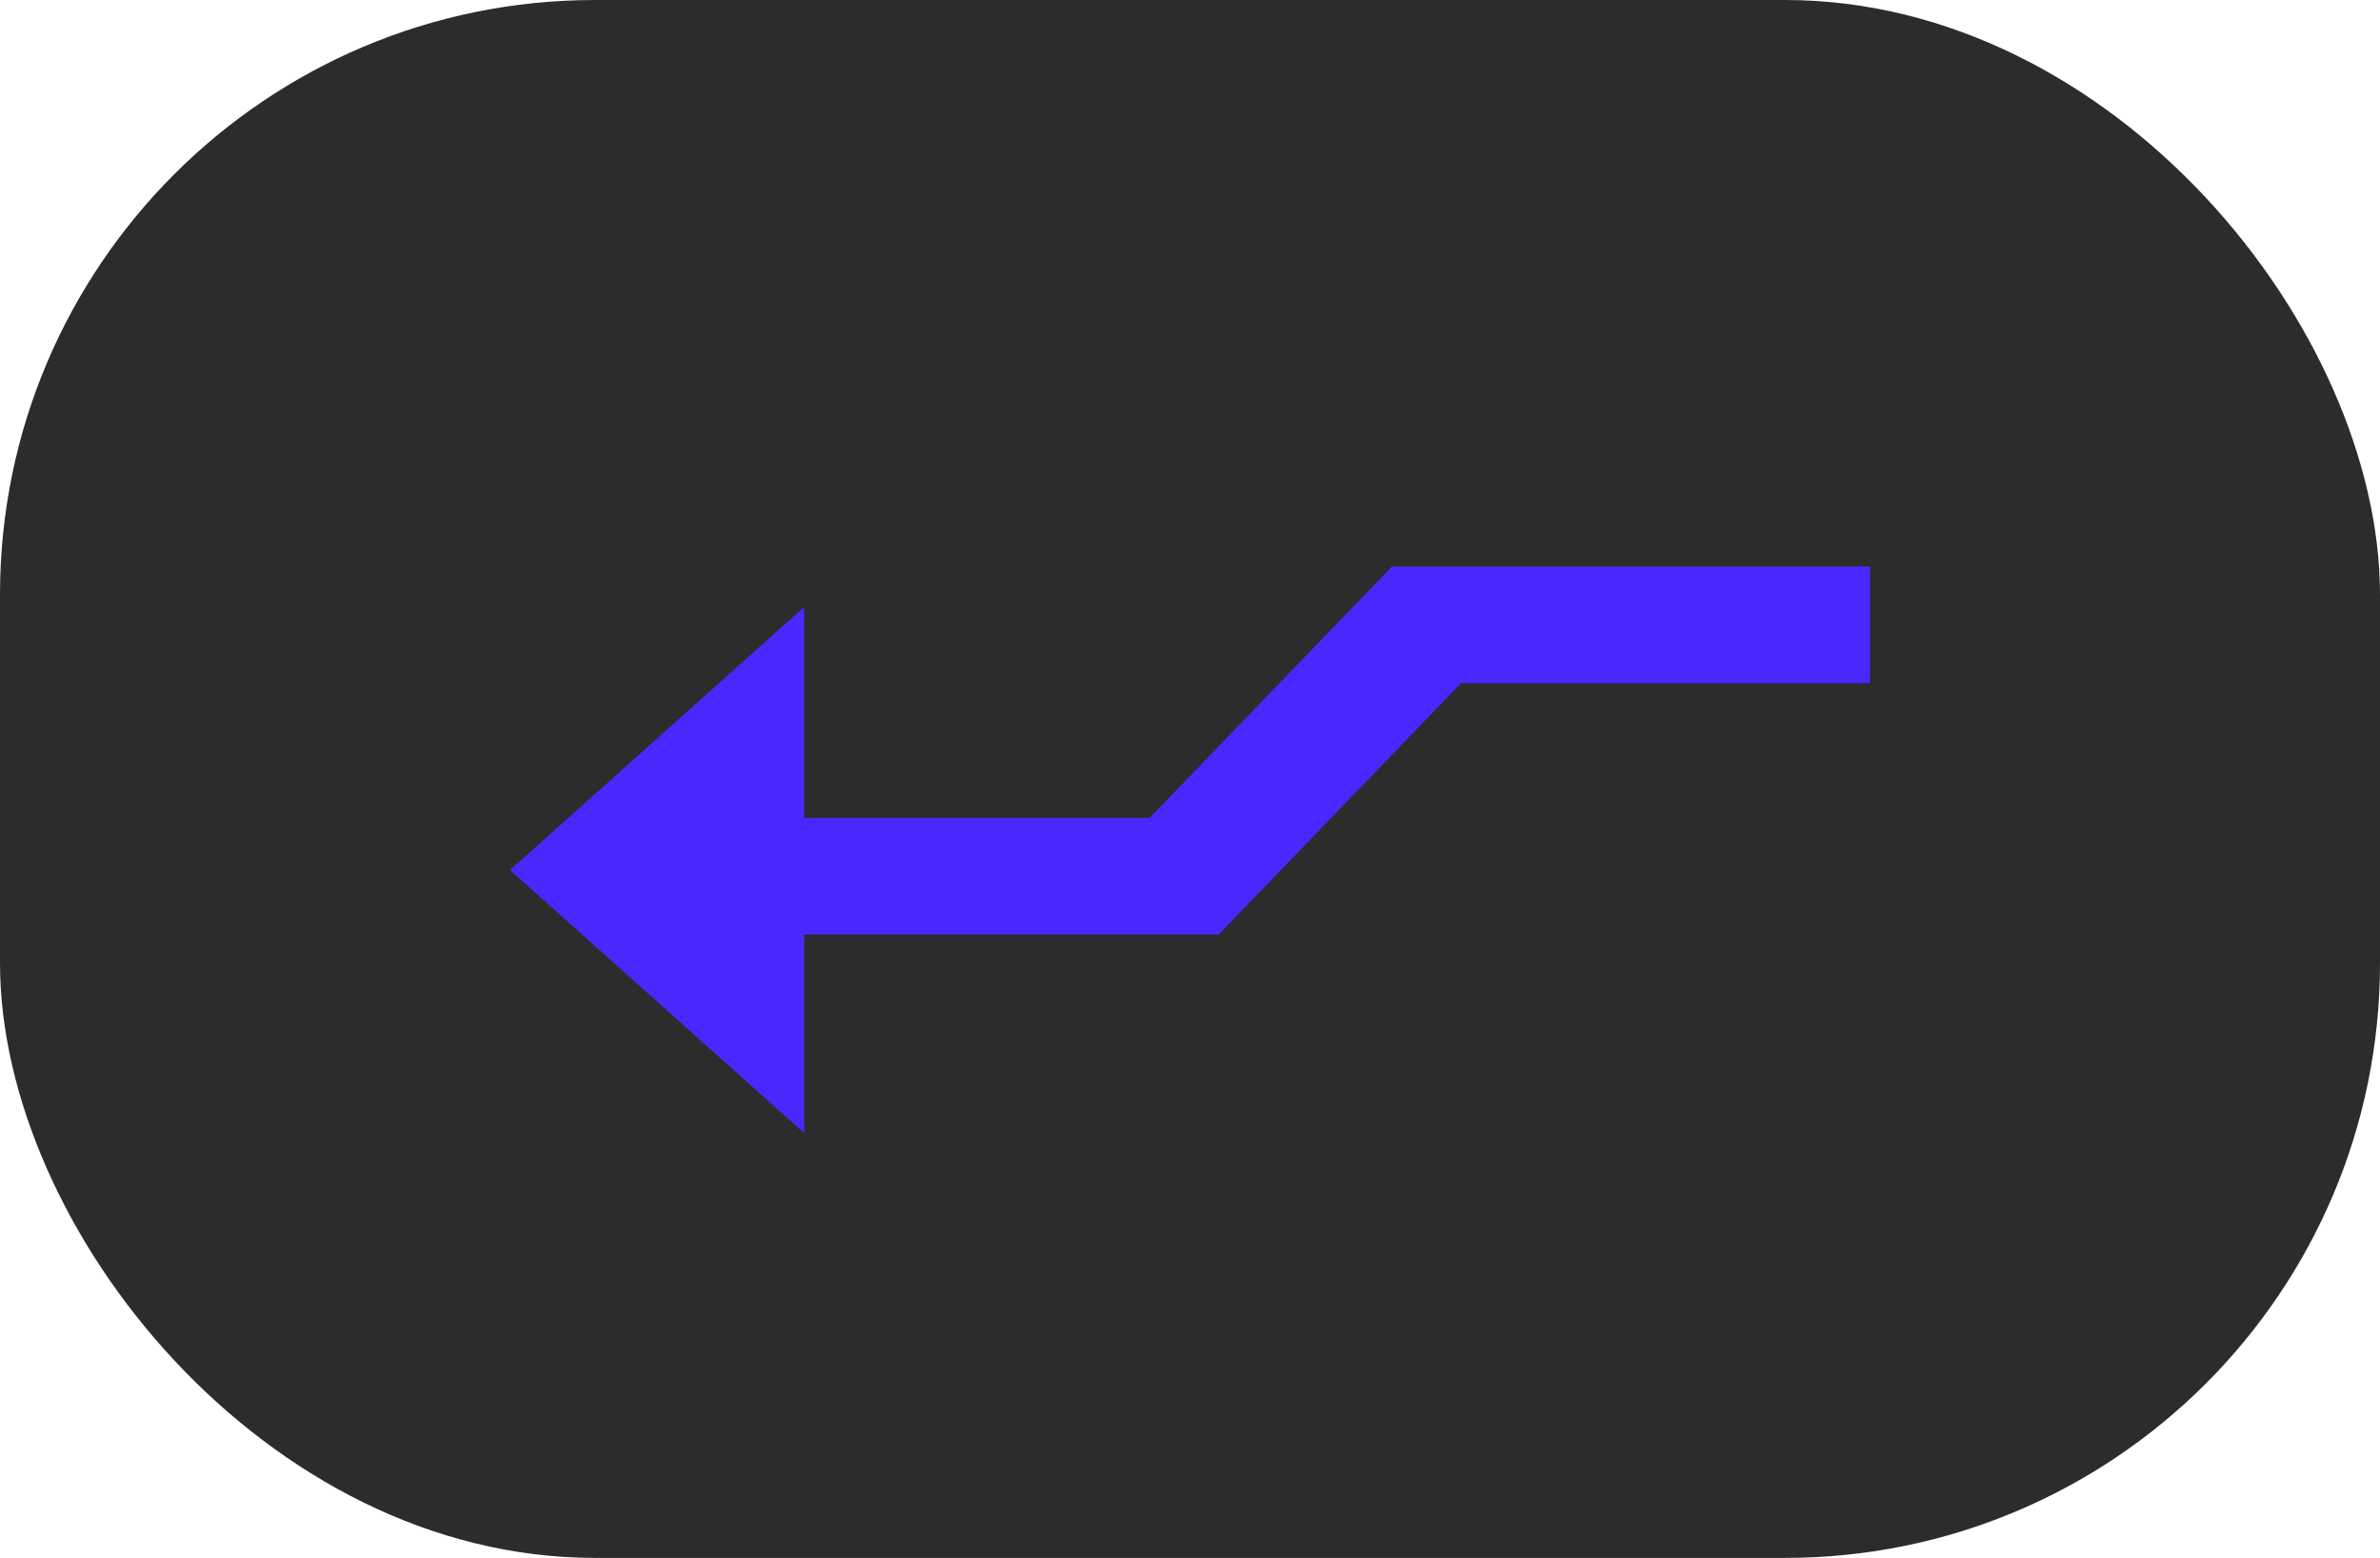
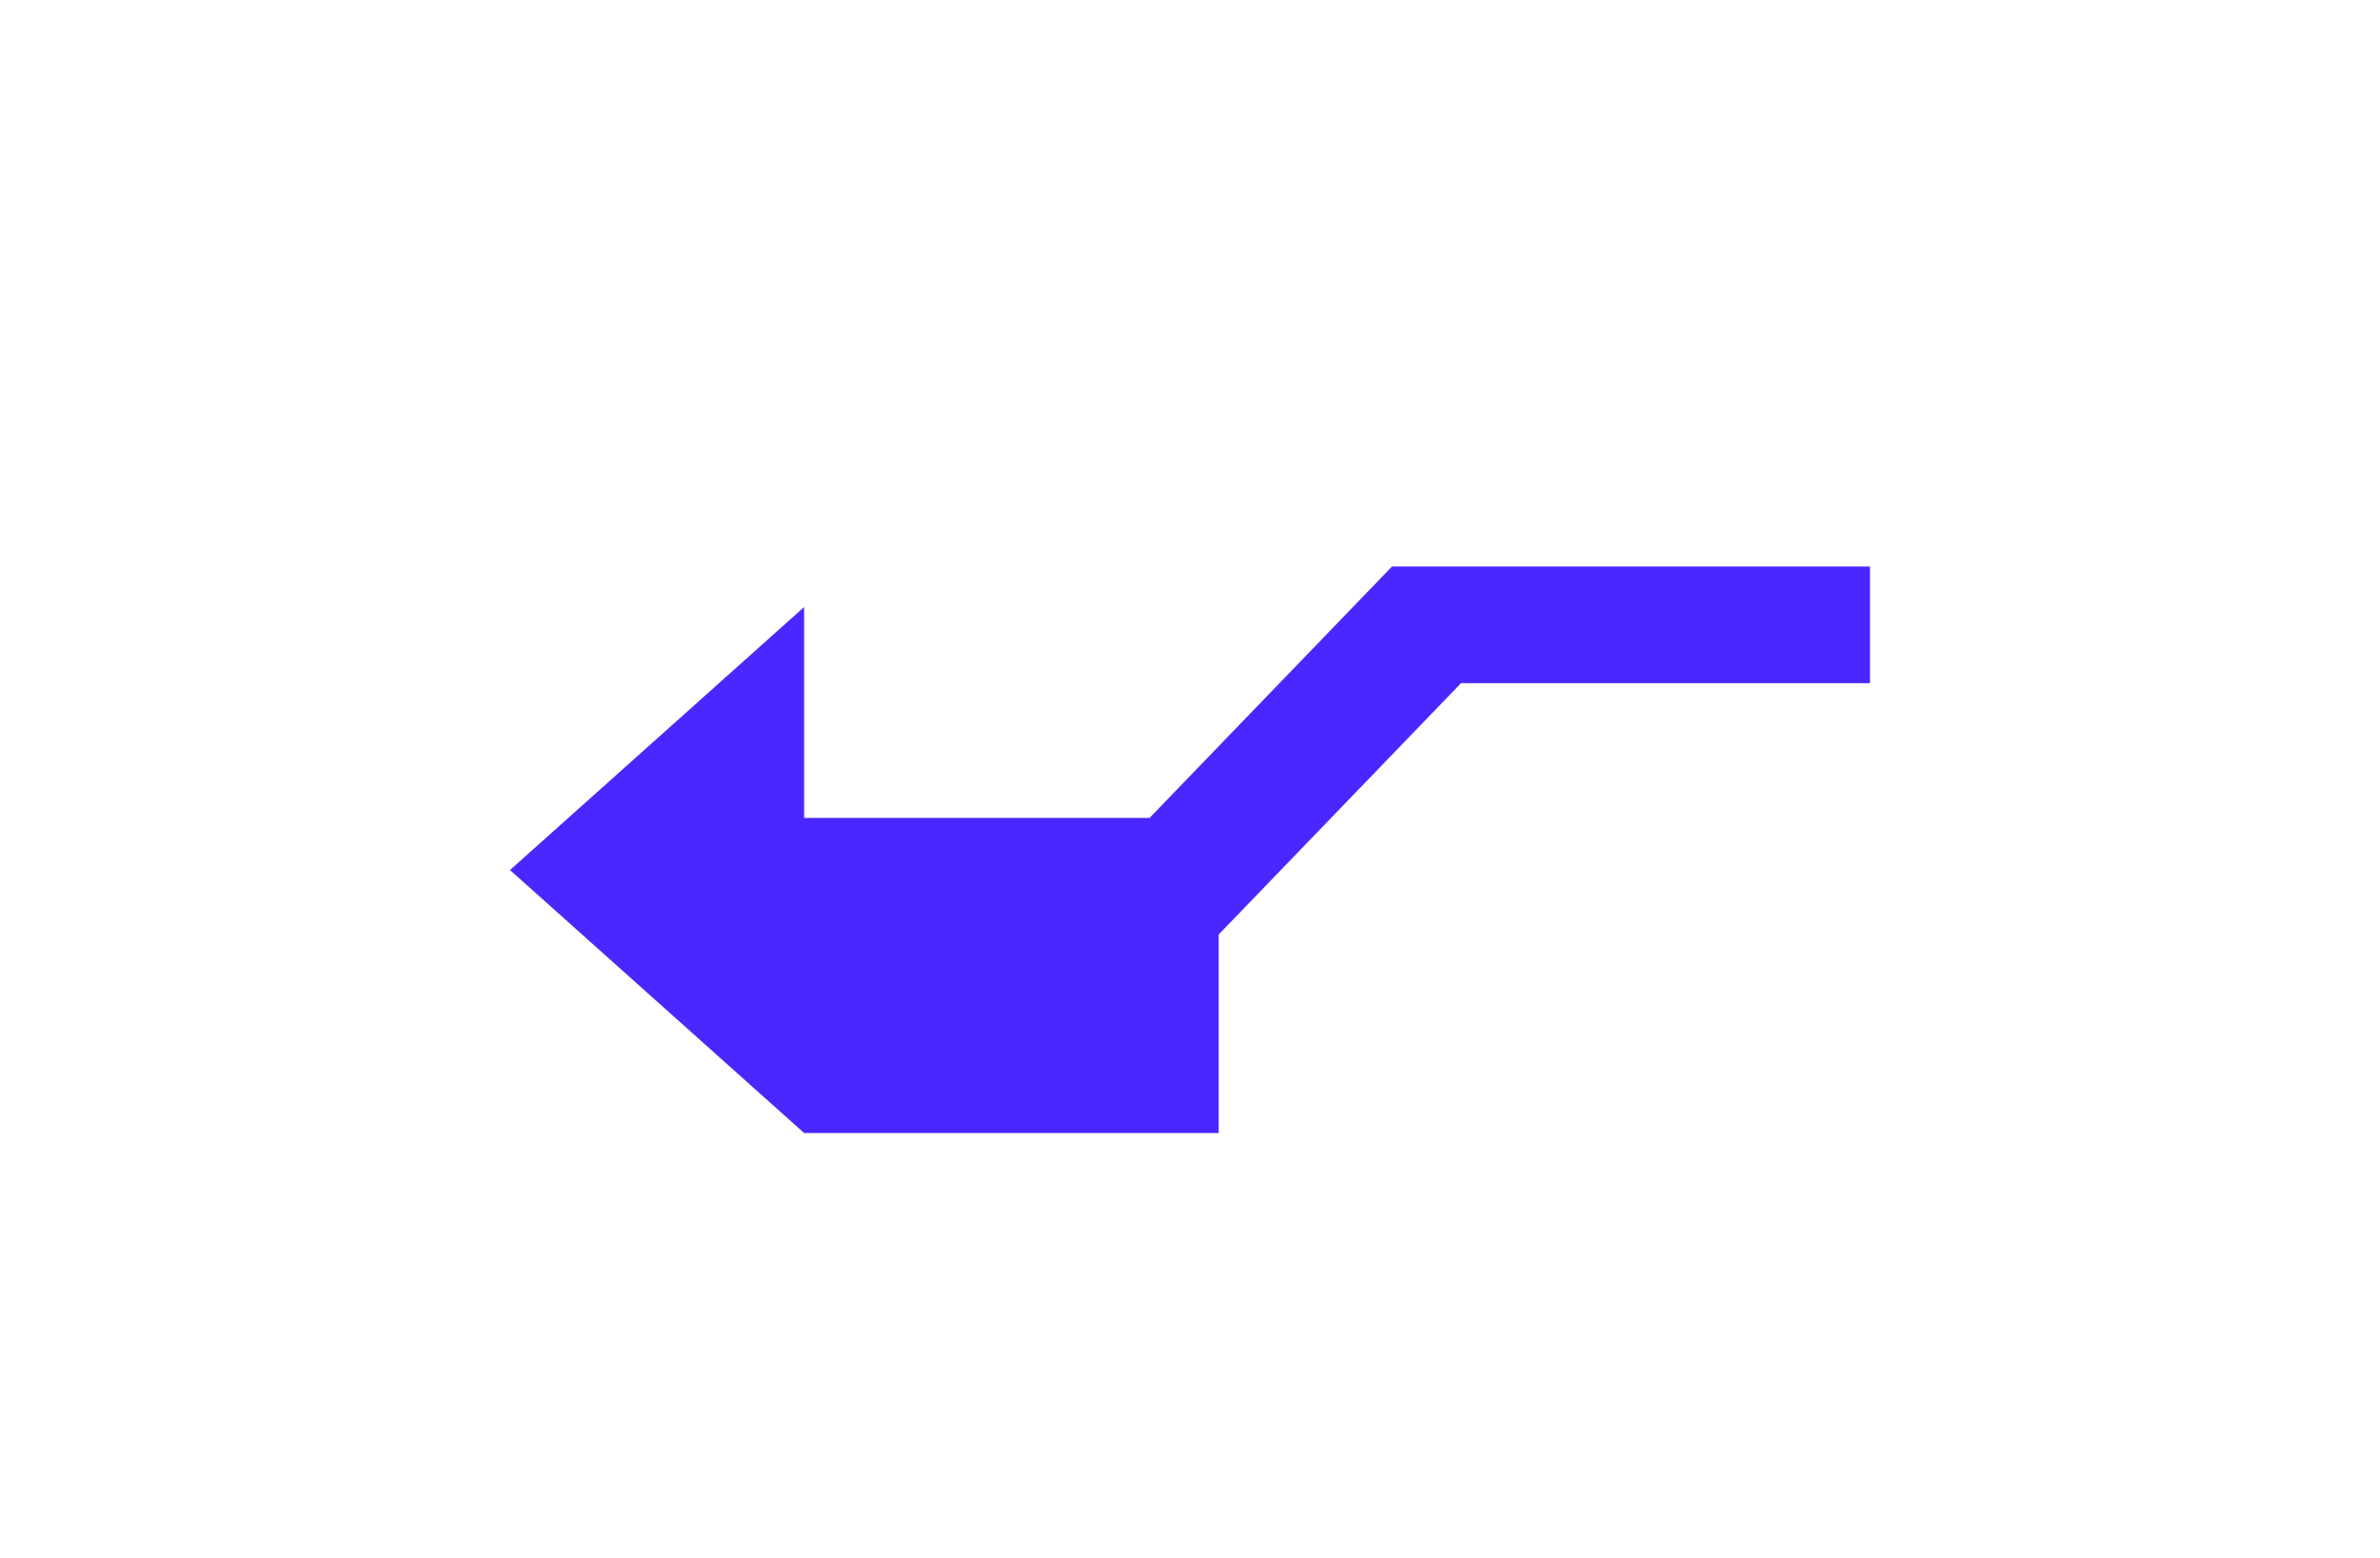
<svg xmlns="http://www.w3.org/2000/svg" width="84" height="55" viewBox="0 0 84 55" fill="none">
-   <rect width="84" height="55" rx="21" fill="#2C2C2C" />
-   <path d="M28.381 40L18 30.716L28.381 21.43V28.254V28.875L40.573 28.875L49.129 20H66V24.119H51.566L43.011 32.993L28.381 32.993V33.352V40Z" fill="#4B27FF" />
+   <path d="M28.381 40L18 30.716L28.381 21.43V28.254V28.875L40.573 28.875L49.129 20H66V24.119H51.566L43.011 32.993V33.352V40Z" fill="#4B27FF" />
</svg>